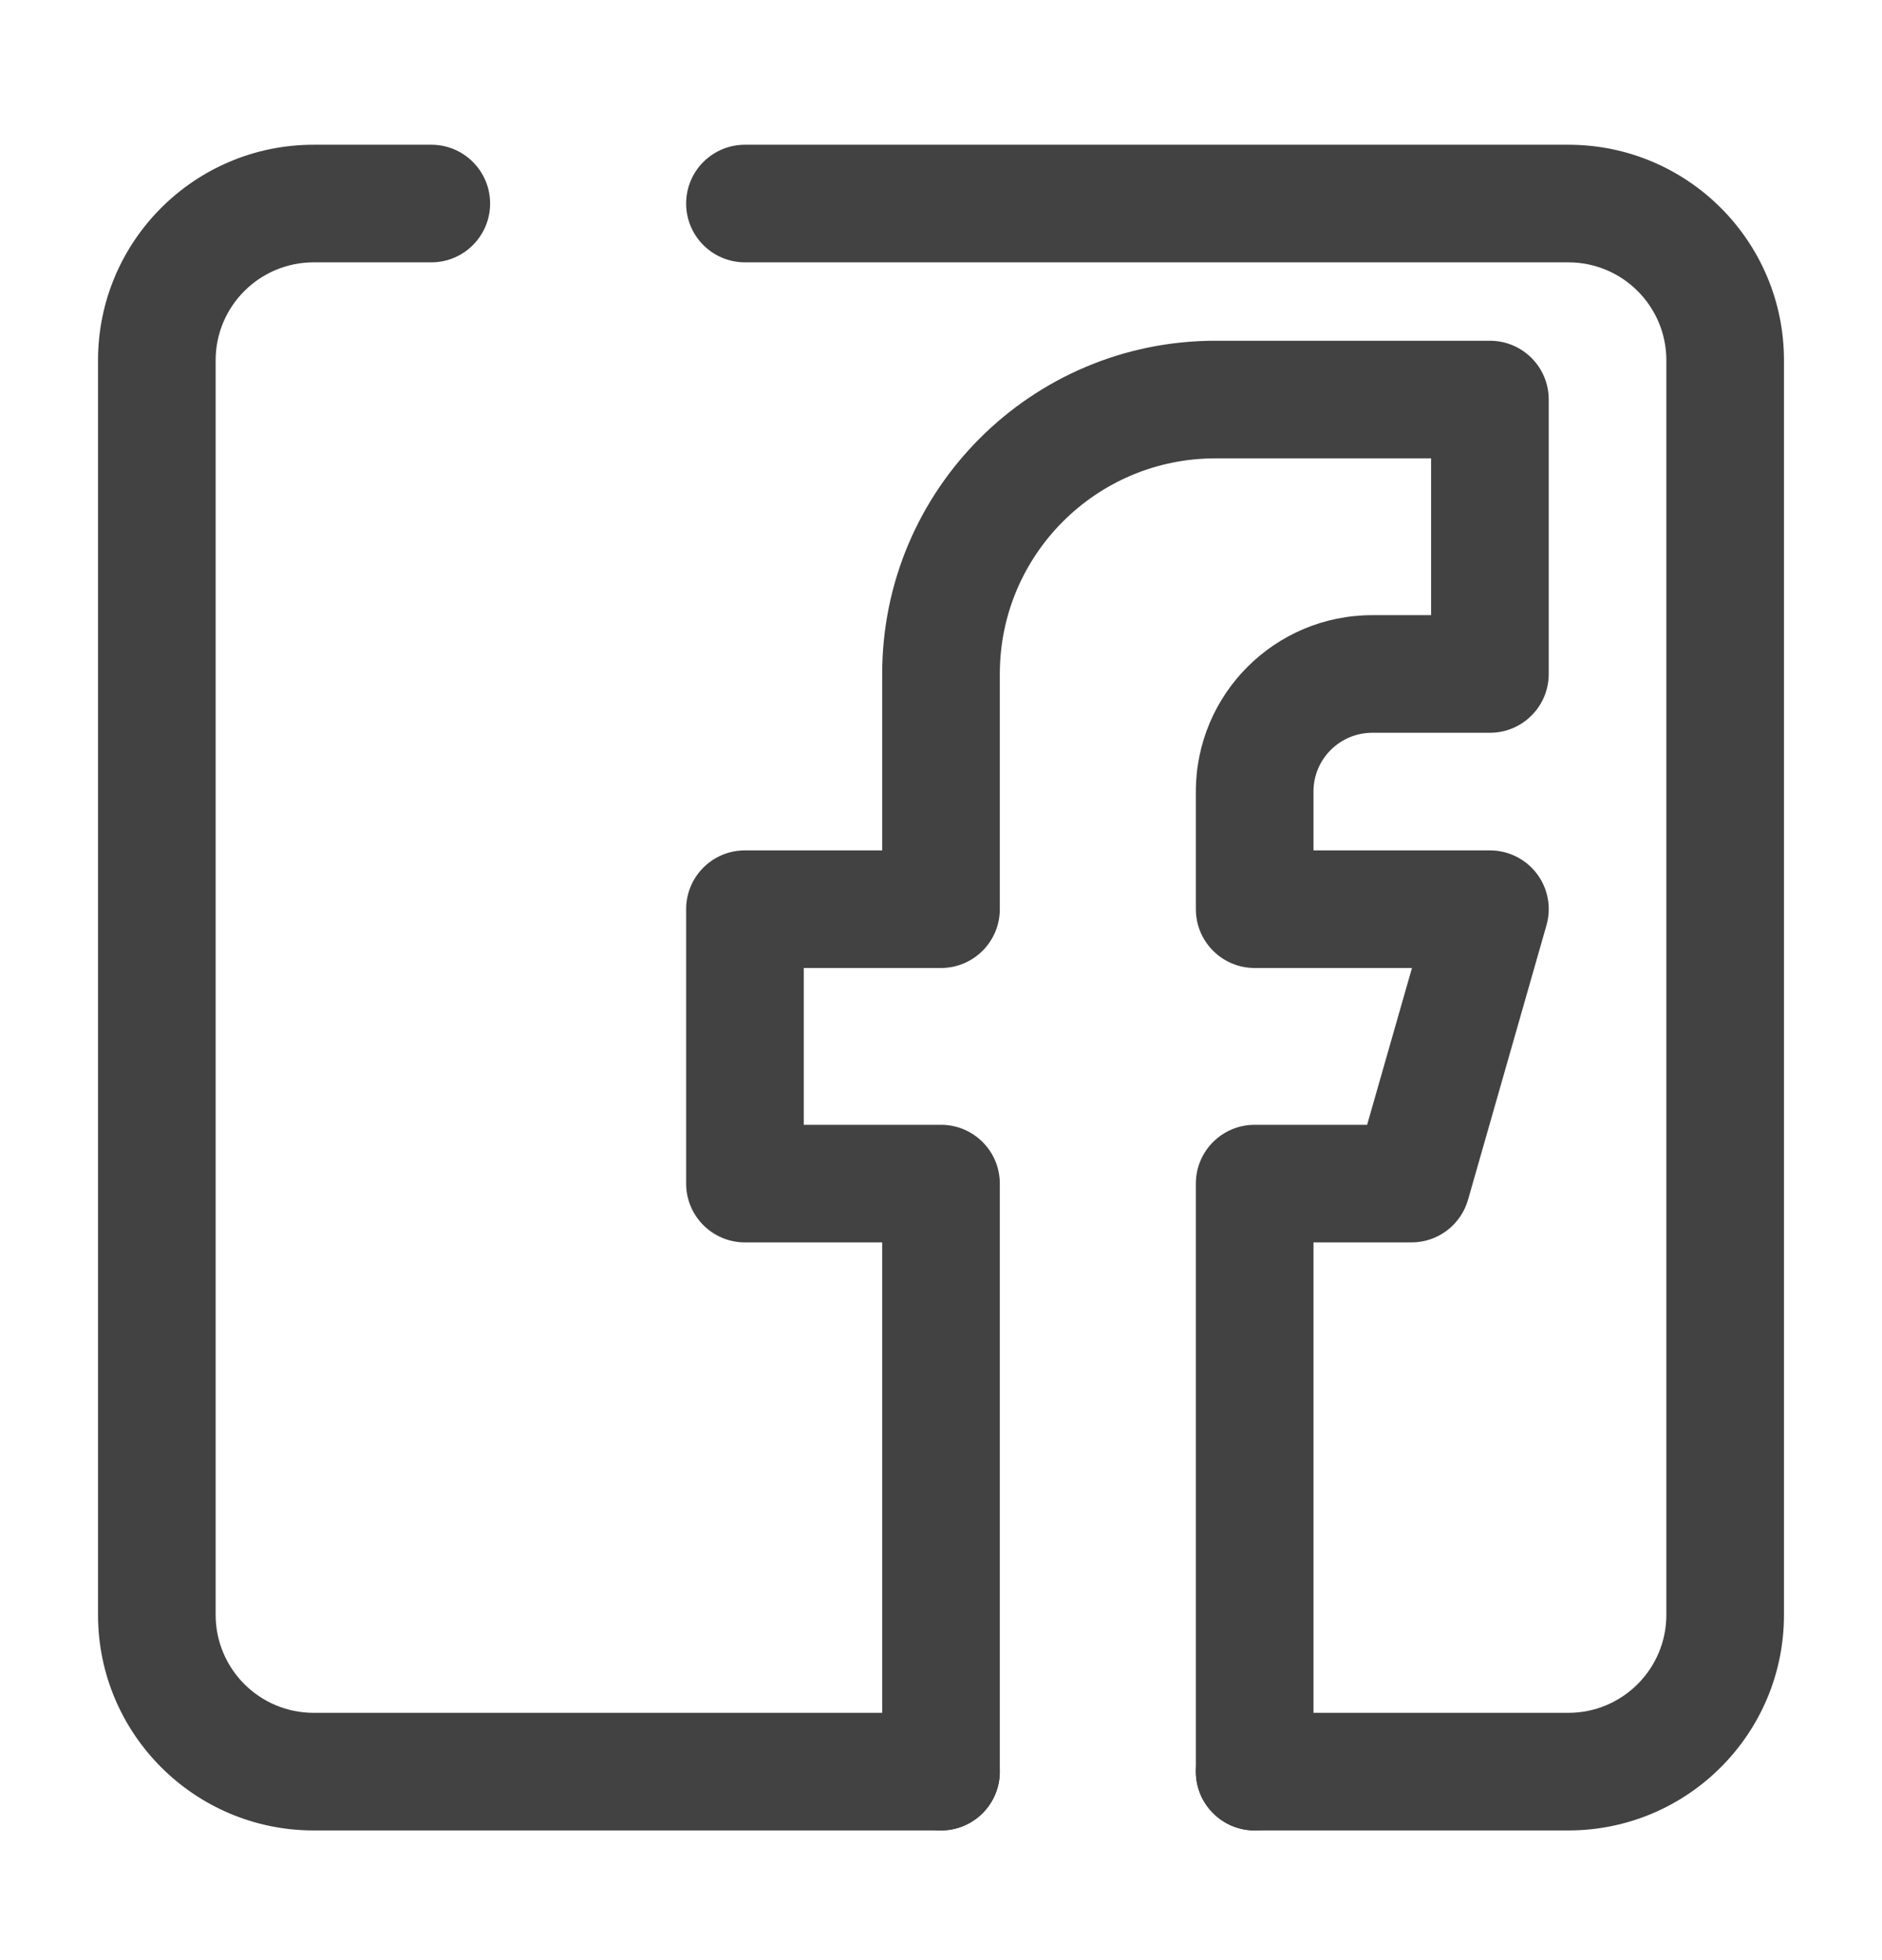
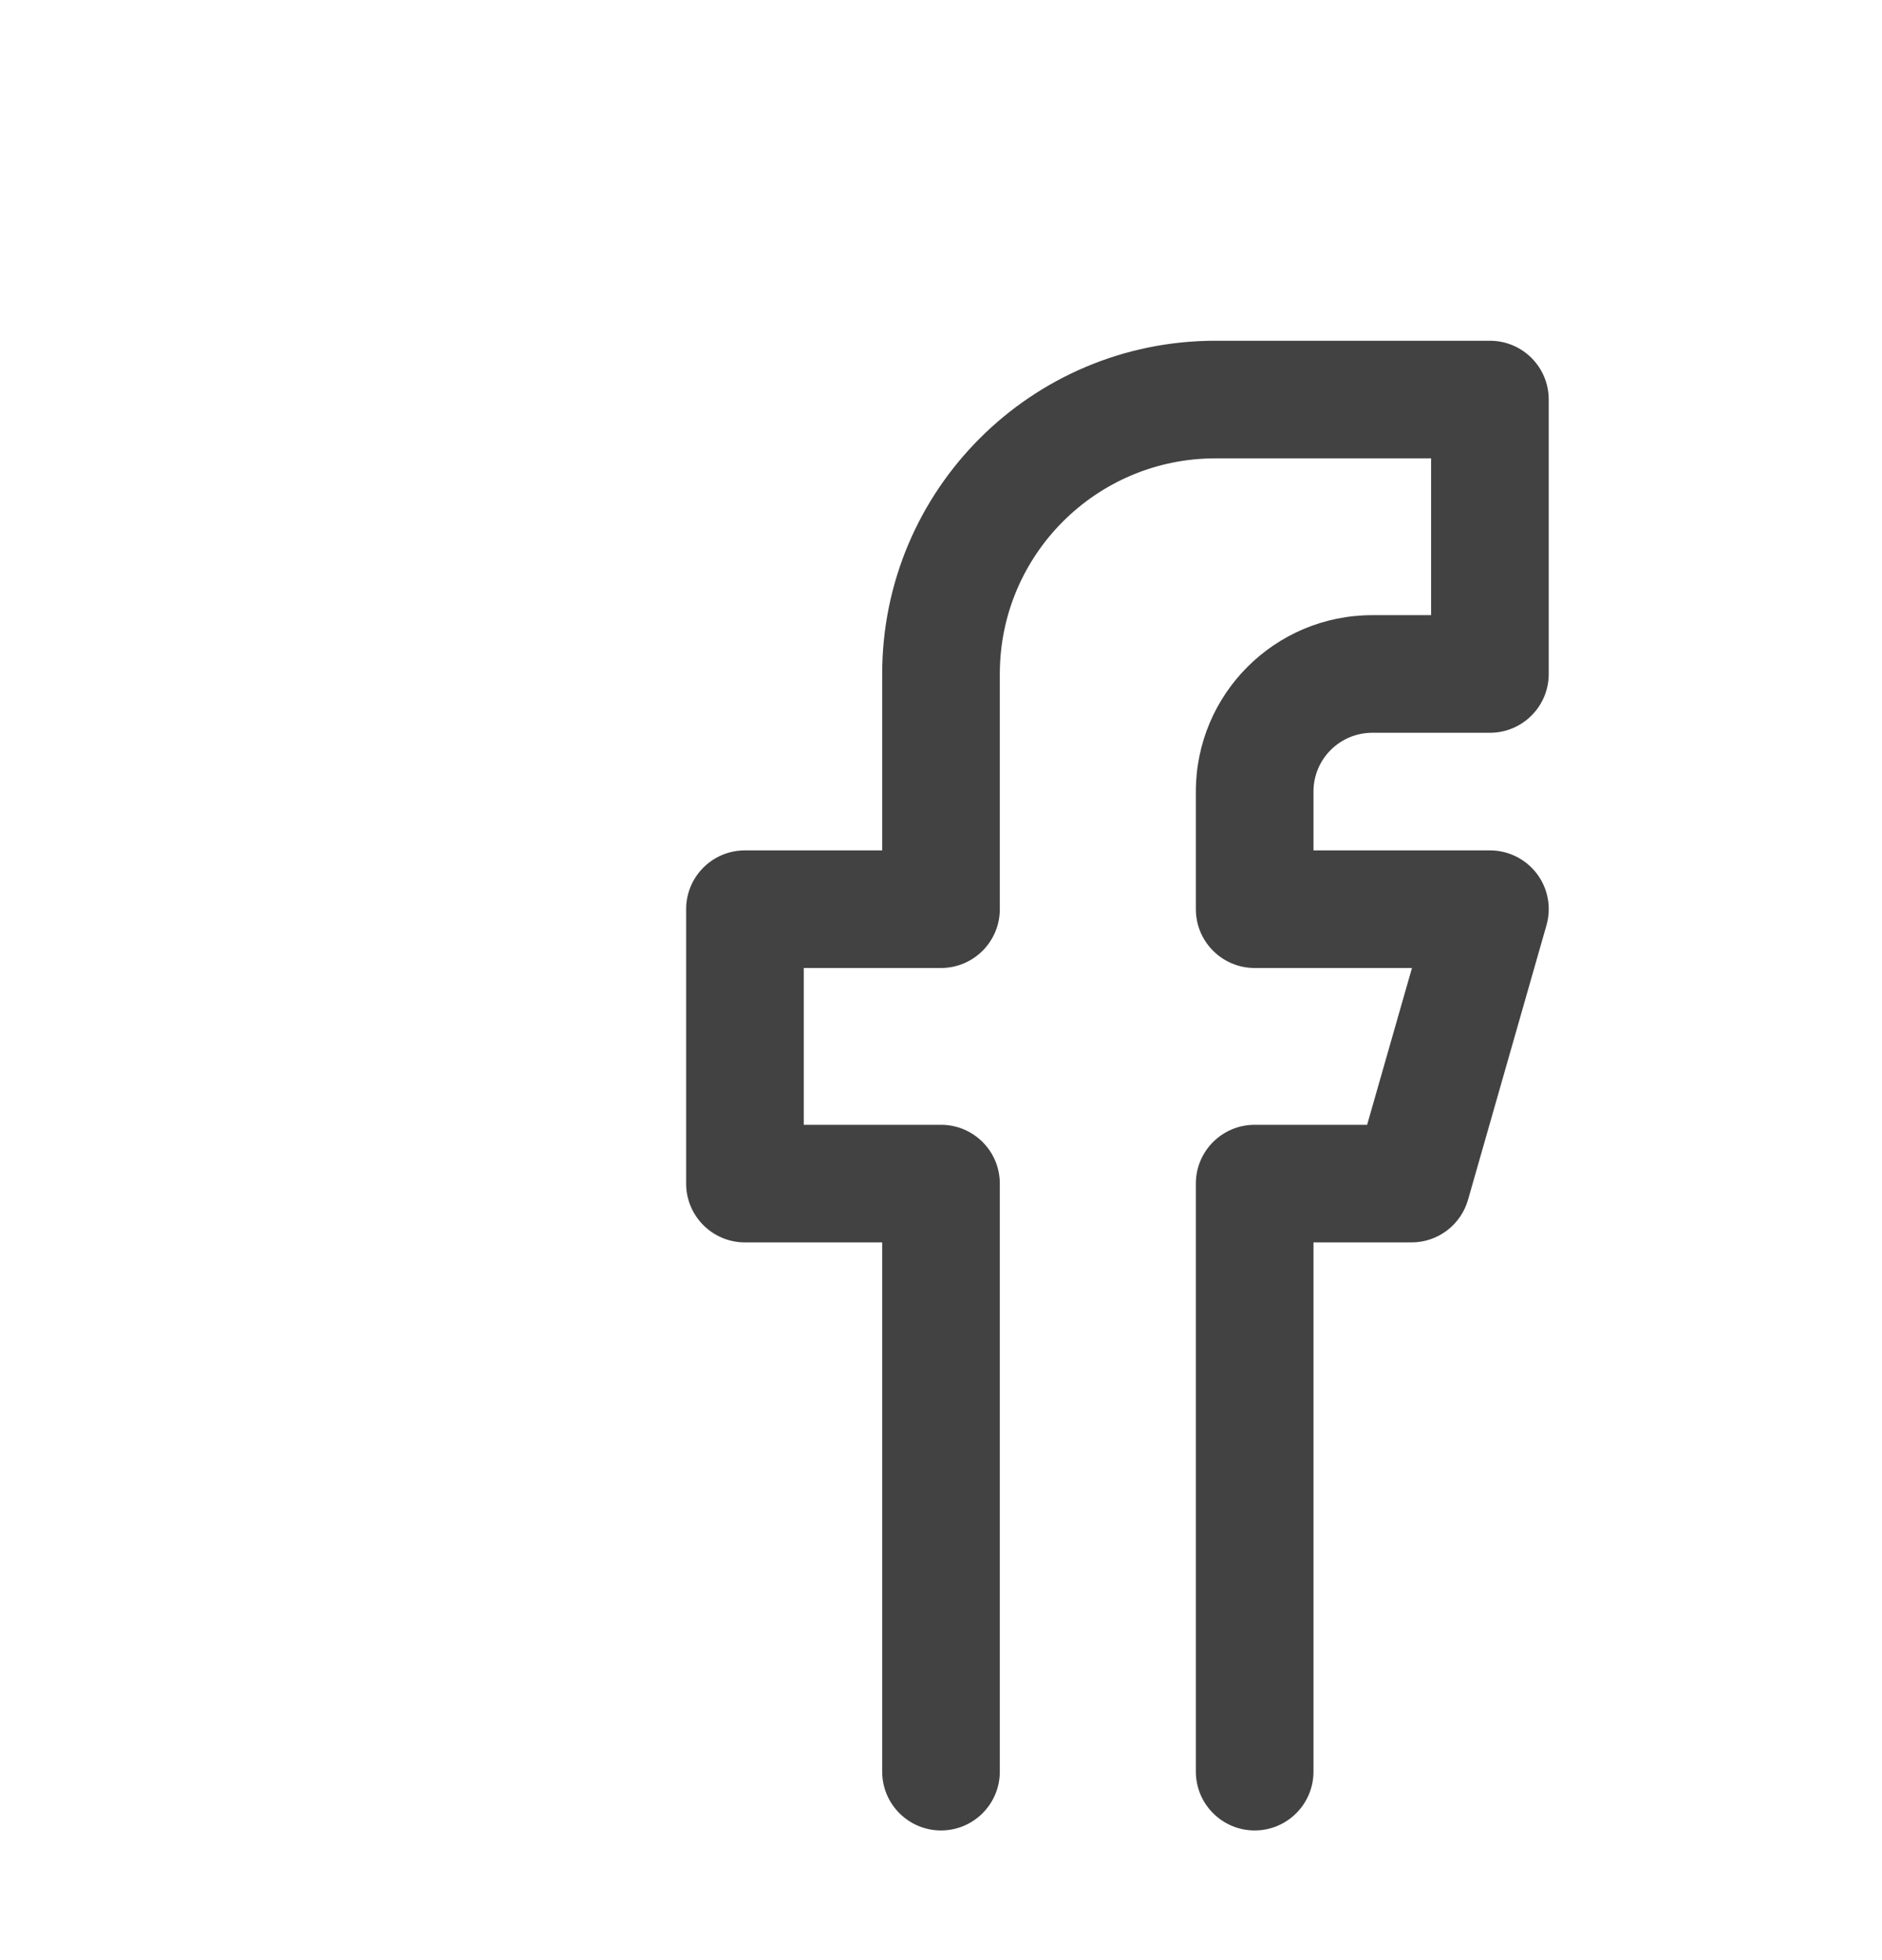
<svg xmlns="http://www.w3.org/2000/svg" width="24" height="25" viewBox="0 0 24 25" fill="none">
-   <path fill-rule="evenodd" clip-rule="evenodd" d="M4 3.346C3.31 3.346 2.75 3.905 2.75 4.596V20.596C2.75 21.286 3.31 21.846 4 21.846H12C12.414 21.846 12.75 22.181 12.75 22.596C12.75 23.01 12.414 23.346 12 23.346H4C2.481 23.346 1.25 22.114 1.25 20.596V4.596C1.25 3.077 2.481 1.846 4 1.846H5.5C5.914 1.846 6.25 2.181 6.25 2.596C6.25 3.01 5.914 3.346 5.5 3.346H4ZM8.75 2.596C8.75 2.181 9.086 1.846 9.5 1.846H20C21.519 1.846 22.75 3.077 22.75 4.596V20.596C22.75 22.114 21.519 23.346 20 23.346H16C15.586 23.346 15.25 23.01 15.25 22.596C15.25 22.181 15.586 21.846 16 21.846H20C20.69 21.846 21.25 21.286 21.25 20.596V4.596C21.25 3.905 20.69 3.346 20 3.346H9.5C9.086 3.346 8.75 3.01 8.75 2.596Z" fill="#424242" />
  <path fill-rule="evenodd" clip-rule="evenodd" d="M11.25 8.596C11.25 6.248 13.153 4.346 15.5 4.346H19C19.414 4.346 19.75 4.681 19.75 5.096V8.596C19.75 9.01 19.414 9.346 19 9.346H17.5C17.086 9.346 16.75 9.681 16.75 10.096V10.846H19C19.235 10.846 19.457 10.956 19.599 11.144C19.741 11.332 19.786 11.575 19.721 11.802L18.721 15.302C18.629 15.624 18.335 15.846 18 15.846H16.75V22.596C16.75 23.01 16.414 23.346 16 23.346C15.586 23.346 15.25 23.01 15.25 22.596V15.096C15.25 14.681 15.586 14.346 16 14.346H17.434L18.006 12.346H16C15.586 12.346 15.25 12.01 15.25 11.596V10.096C15.25 8.853 16.257 7.846 17.5 7.846H18.25V5.846H15.5C13.981 5.846 12.75 7.077 12.75 8.596V11.596C12.75 12.01 12.414 12.346 12 12.346H10.25V14.346H12C12.414 14.346 12.75 14.681 12.75 15.096V22.596C12.75 23.01 12.414 23.346 12 23.346C11.586 23.346 11.25 23.01 11.25 22.596V15.846H9.5C9.086 15.846 8.75 15.51 8.75 15.096V11.596C8.75 11.181 9.086 10.846 9.5 10.846H11.25V8.596Z" fill="#424242" />
</svg>